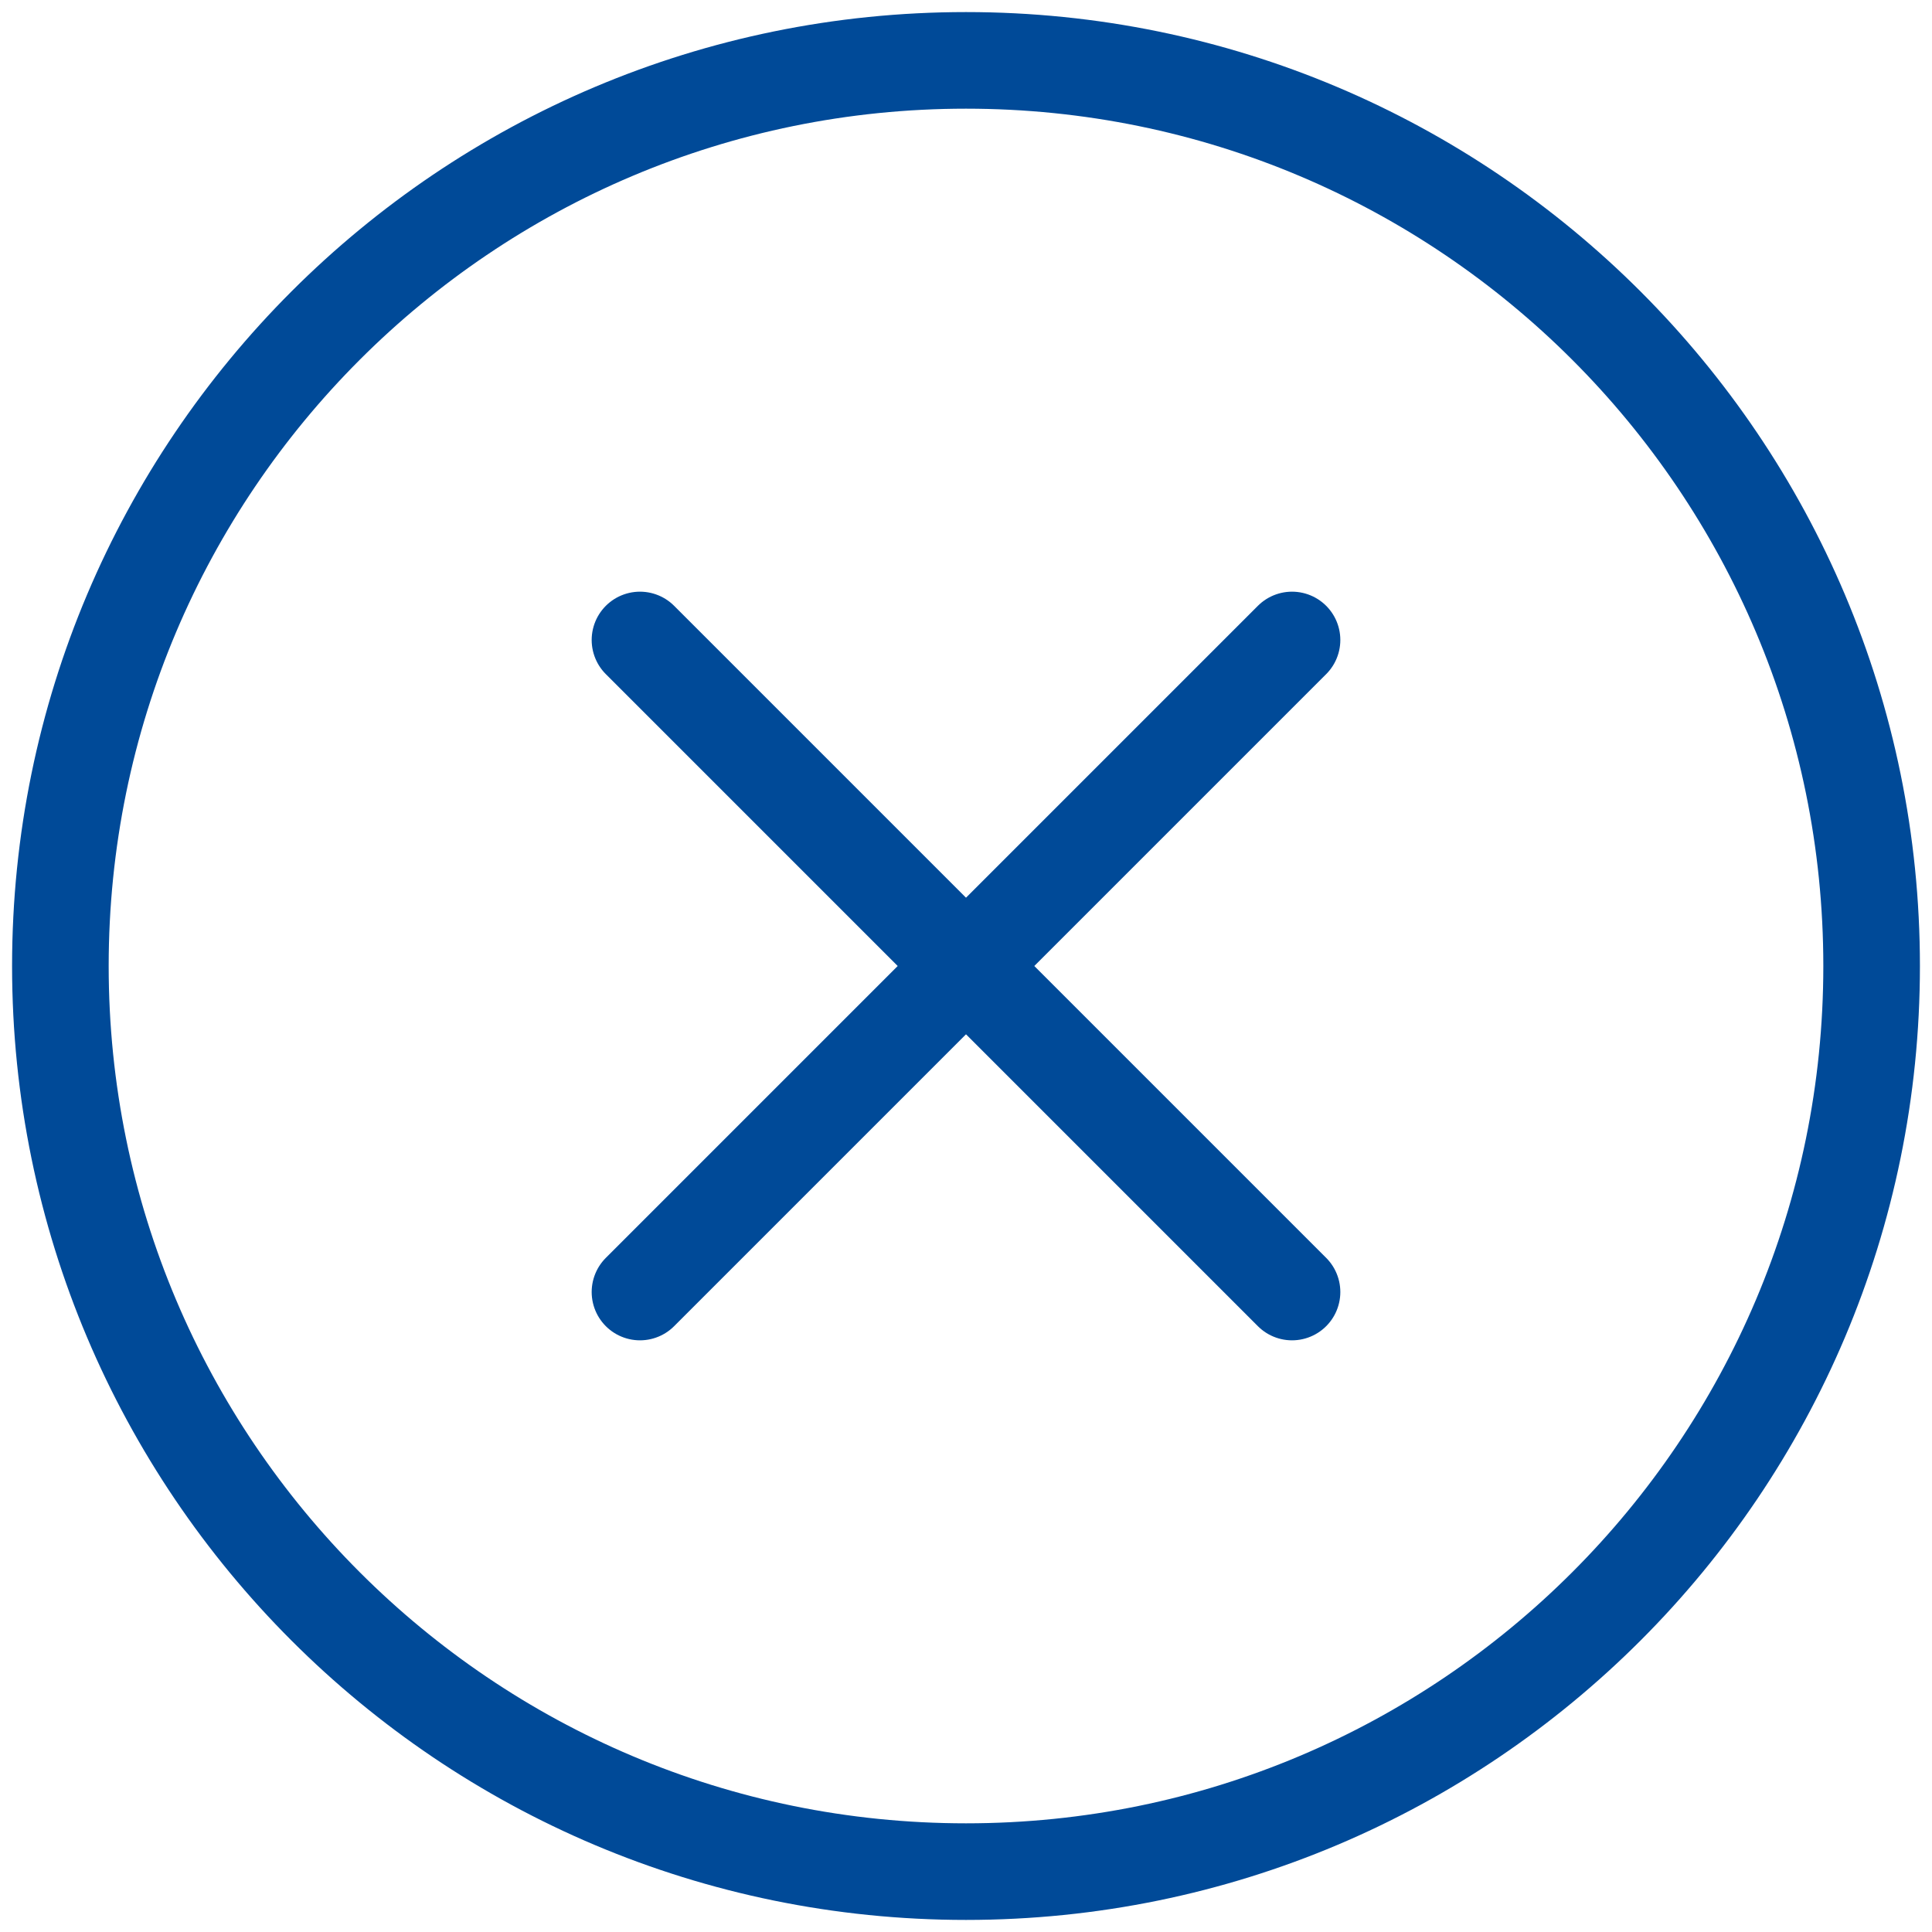
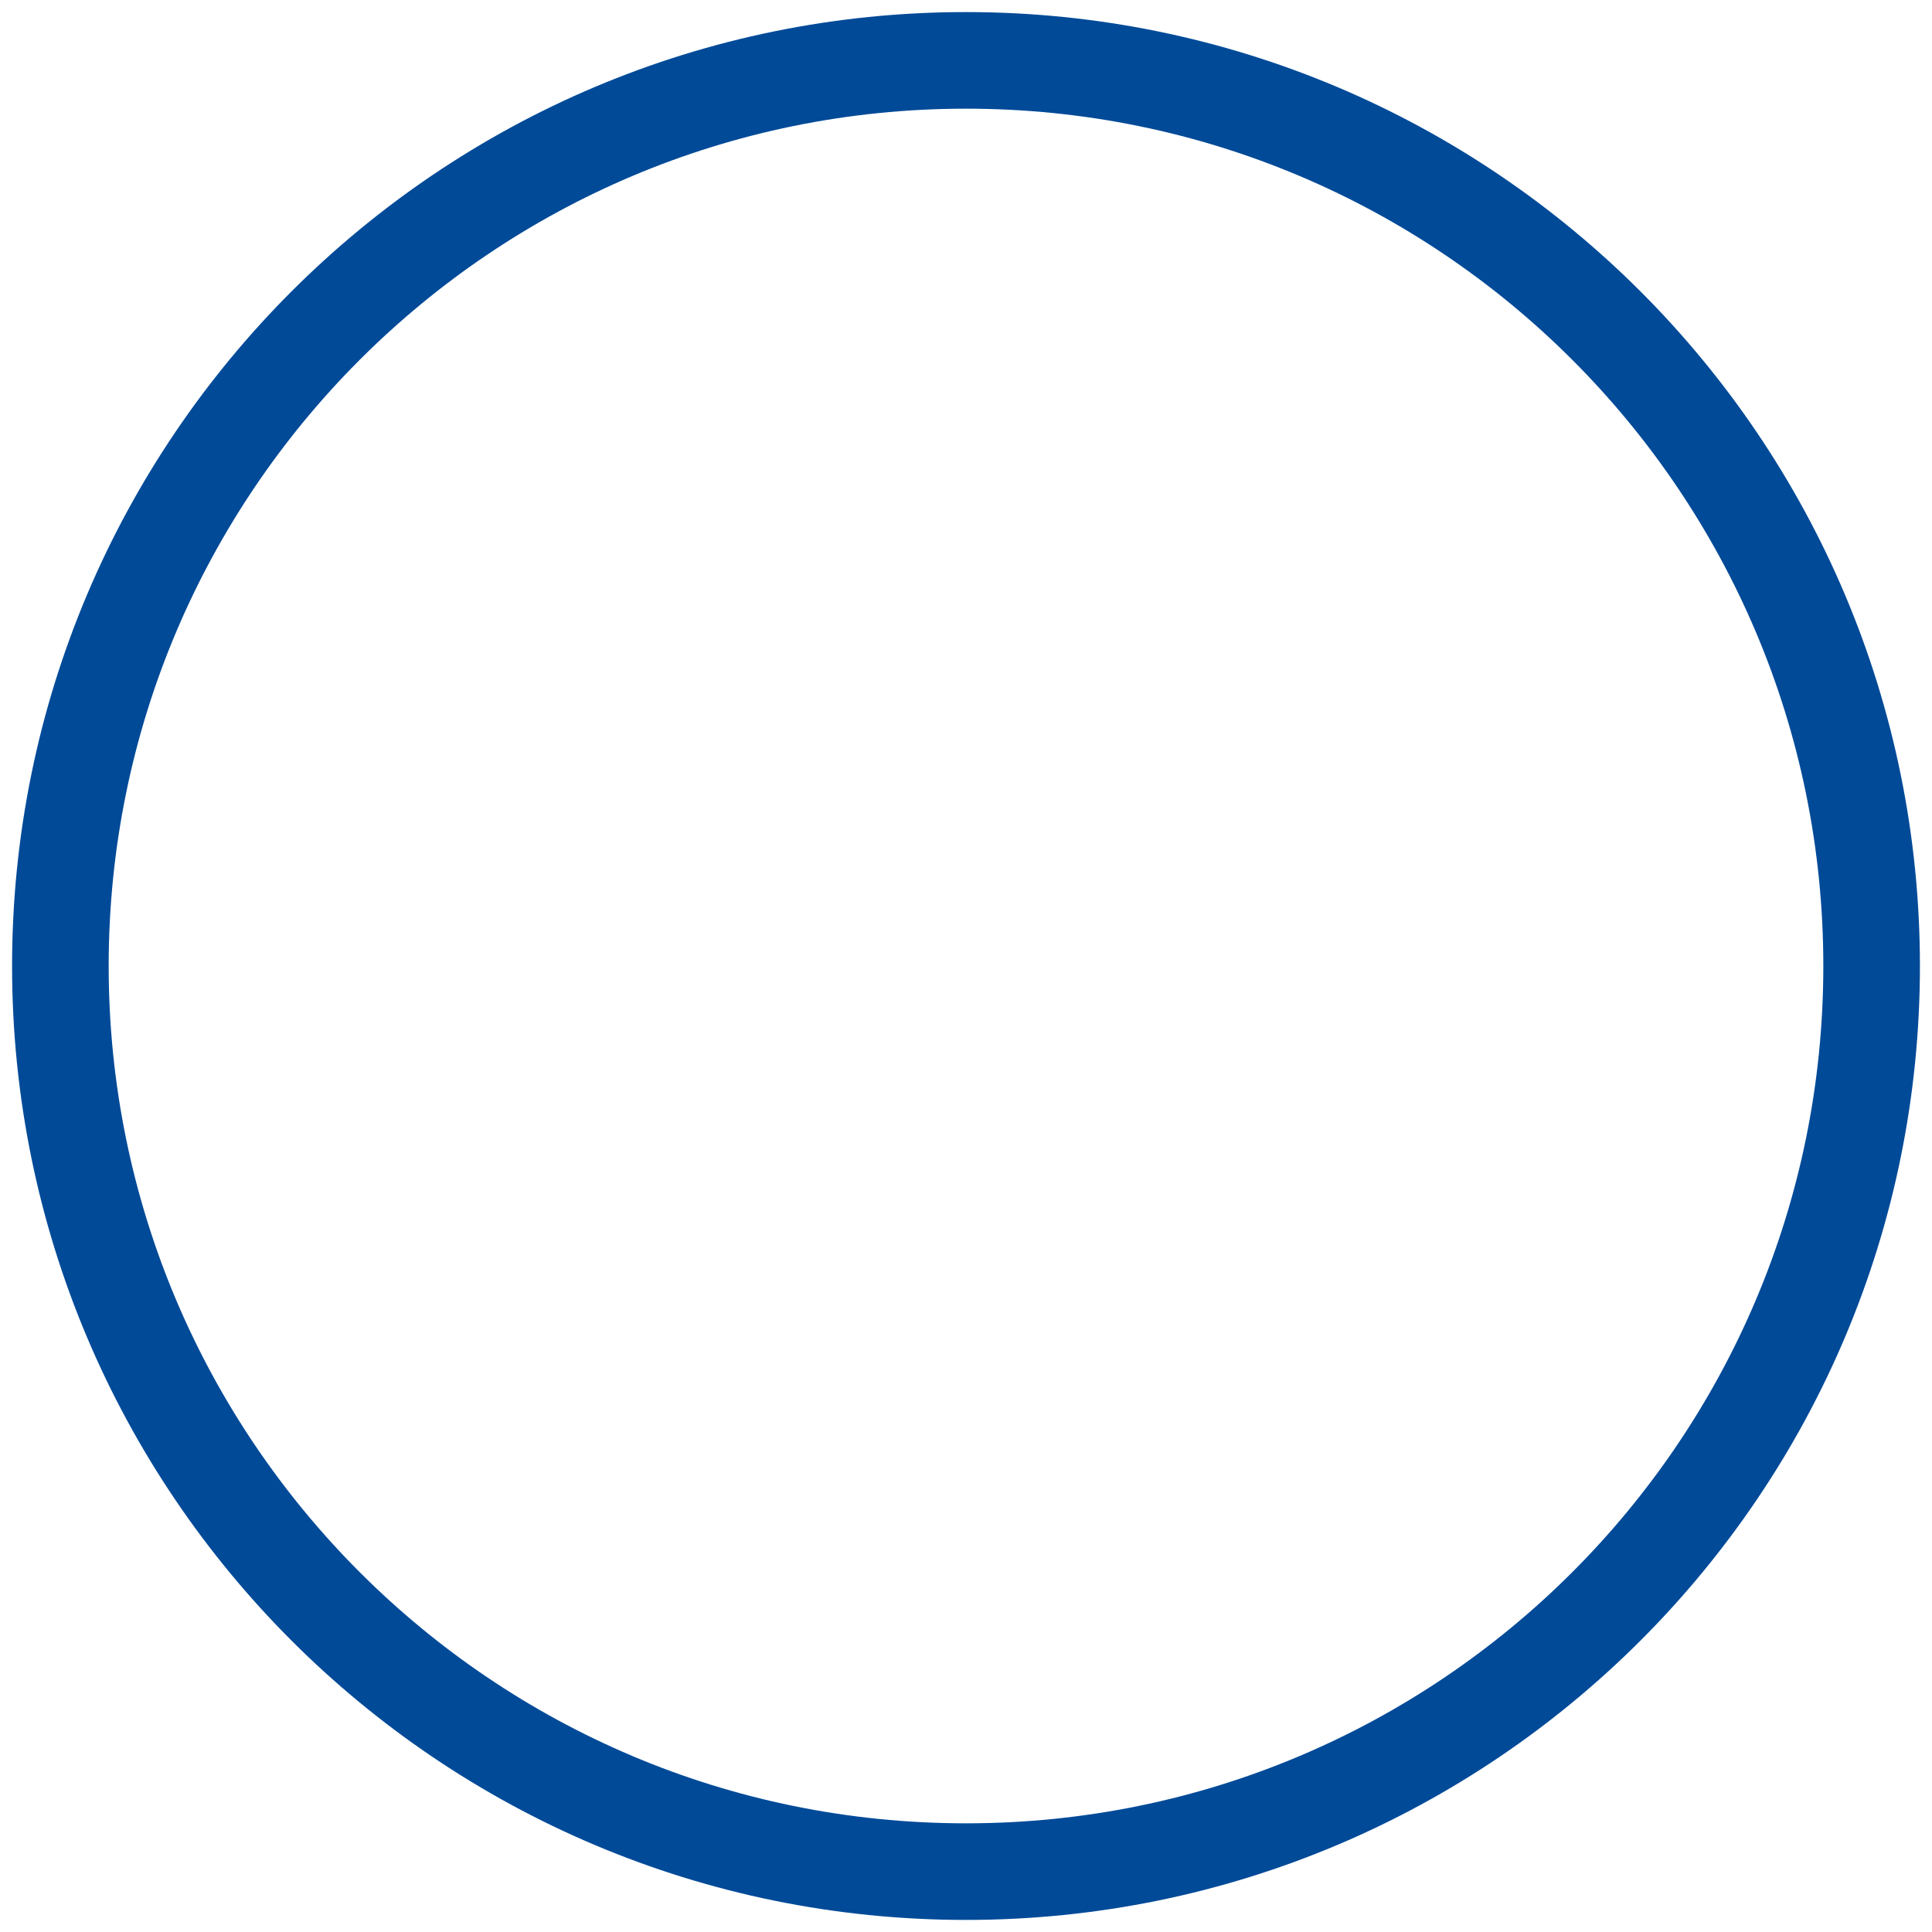
<svg xmlns="http://www.w3.org/2000/svg" width="20" height="20" viewBox="0 0 20 20" fill="none">
-   <path d="M13.375 6.625L6.625 13.375M6.625 6.625L13.375 13.375" stroke="#004a98" stroke-linecap="round" stroke-linejoin="round" />
  <path d="M10 19.375C15.178 19.375 19.375 15.178 19.375 10C19.375 4.822 15.178 0.625 10 0.625C4.822 0.625 0.625 4.822 0.625 10C0.625 15.178 4.822 19.375 10 19.375Z" stroke="#004a98" stroke-linecap="round" stroke-linejoin="round" />
</svg>